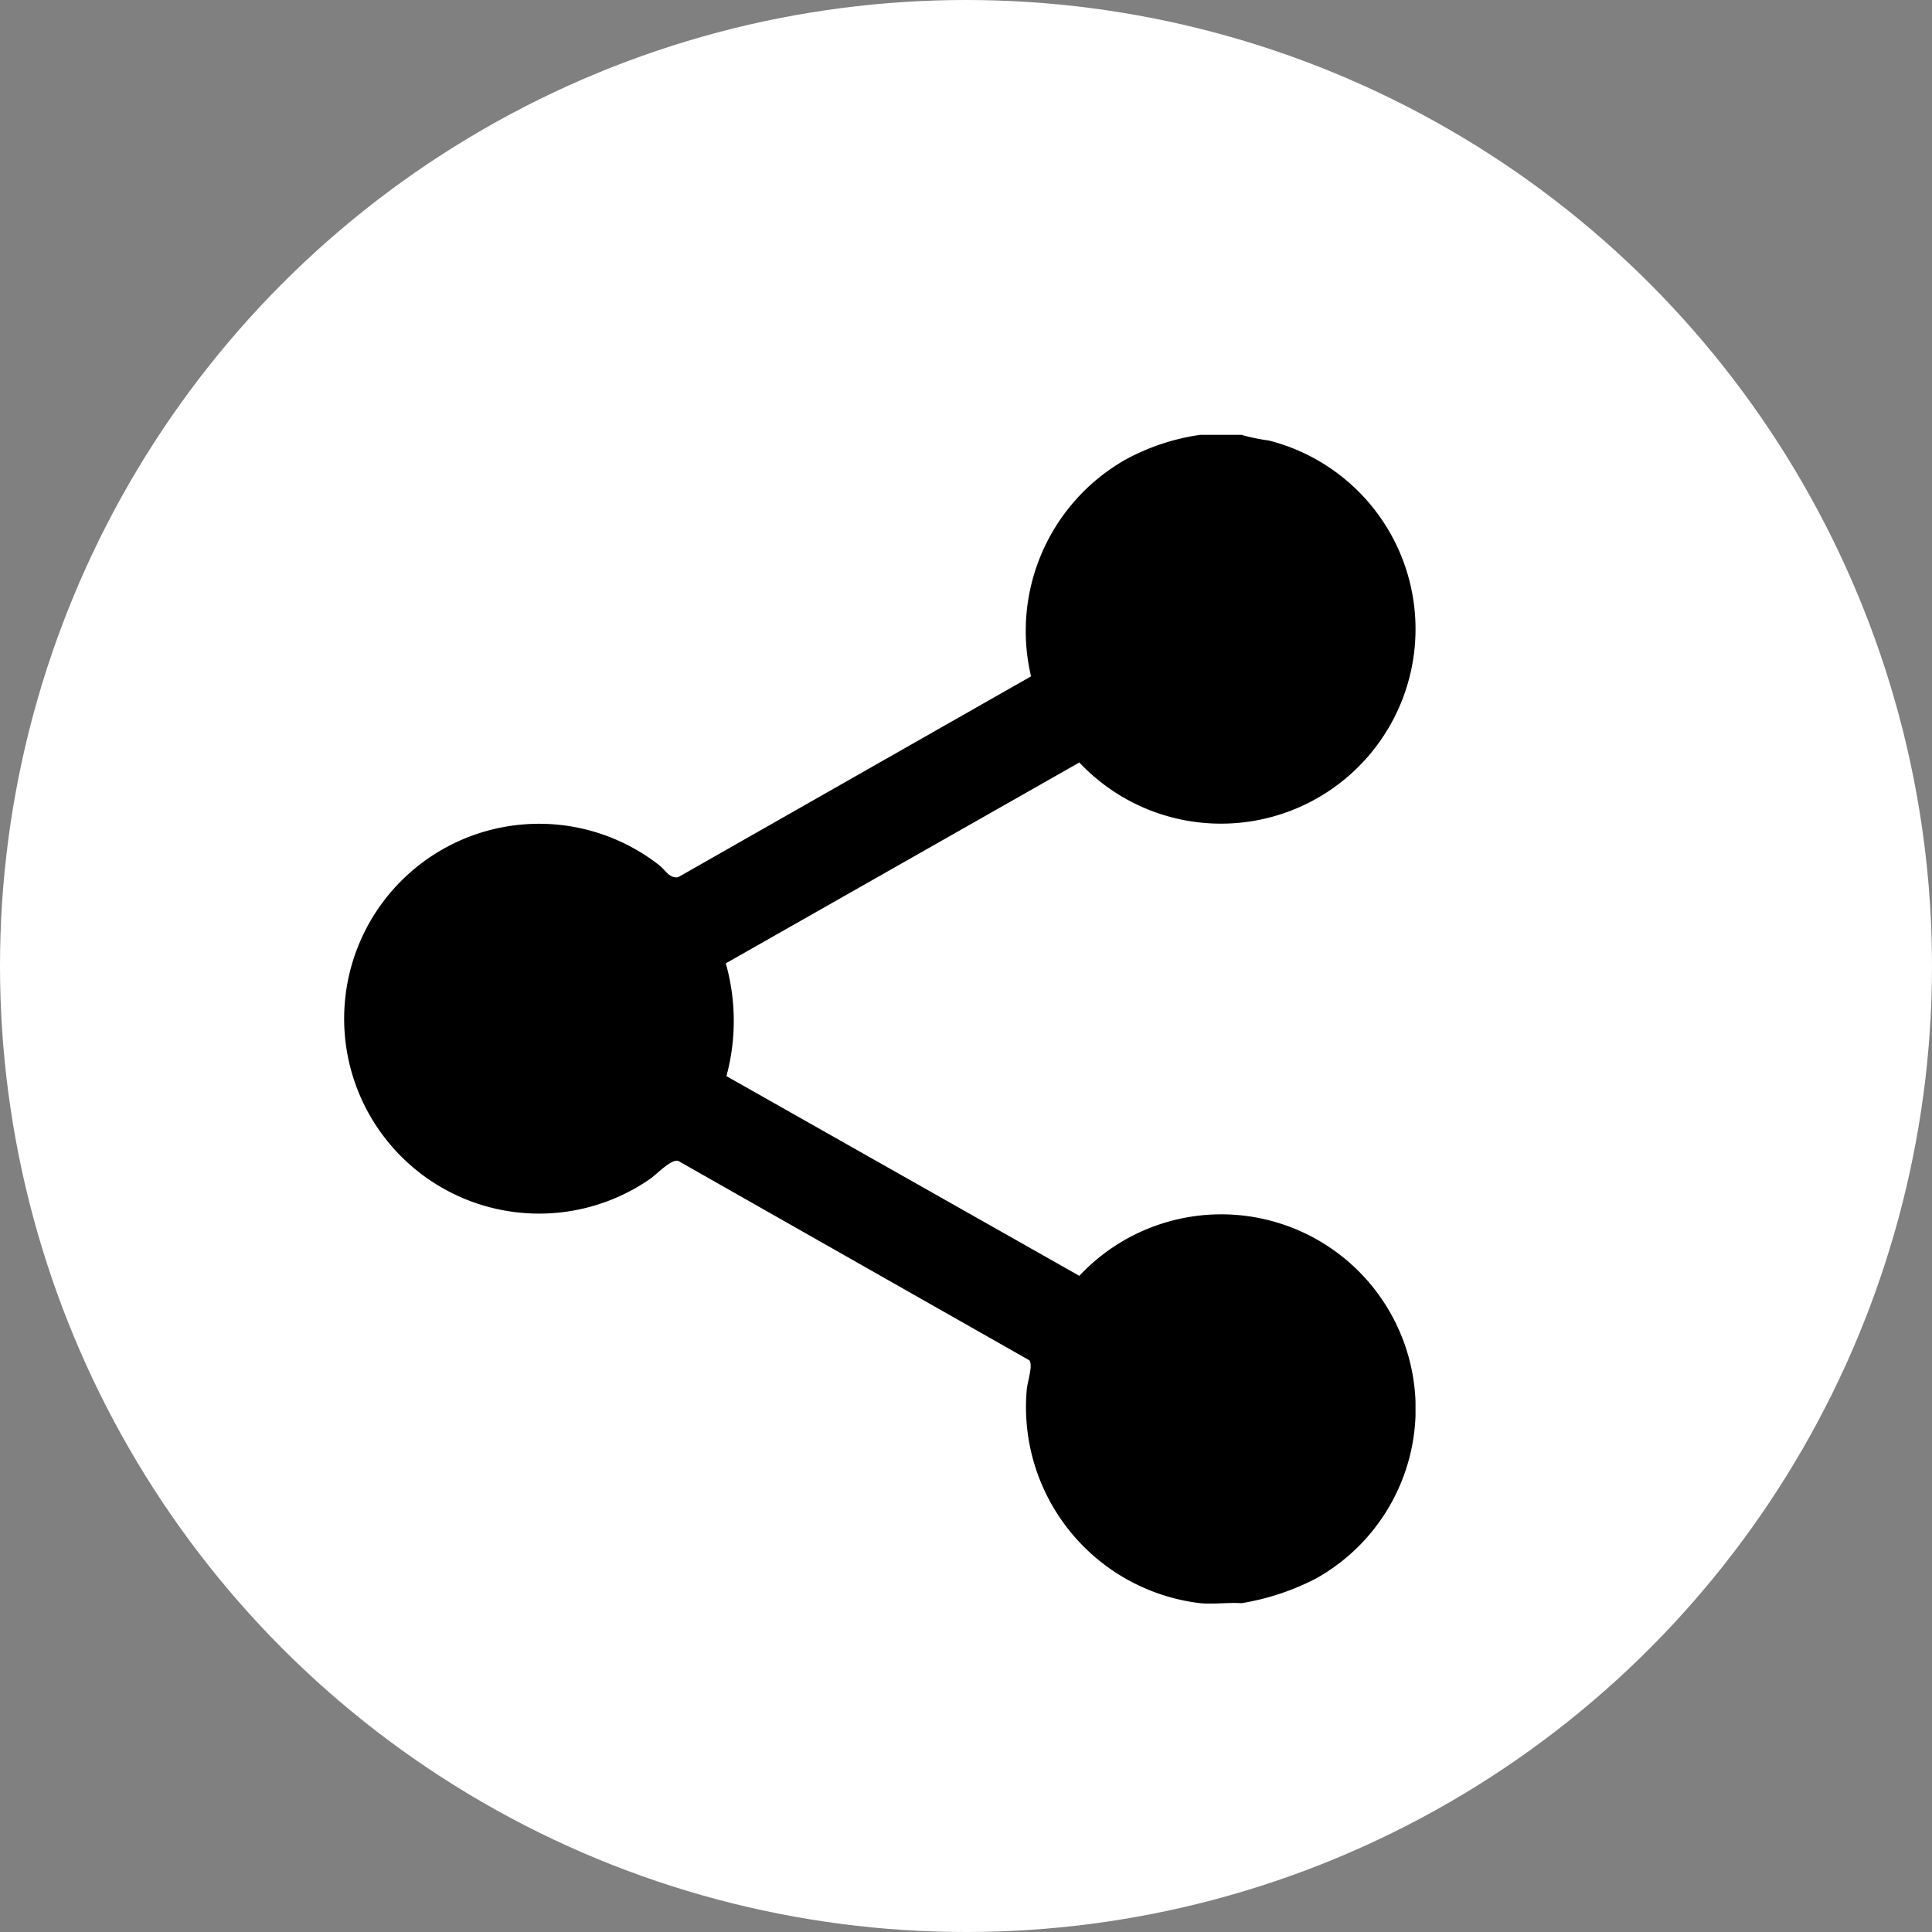
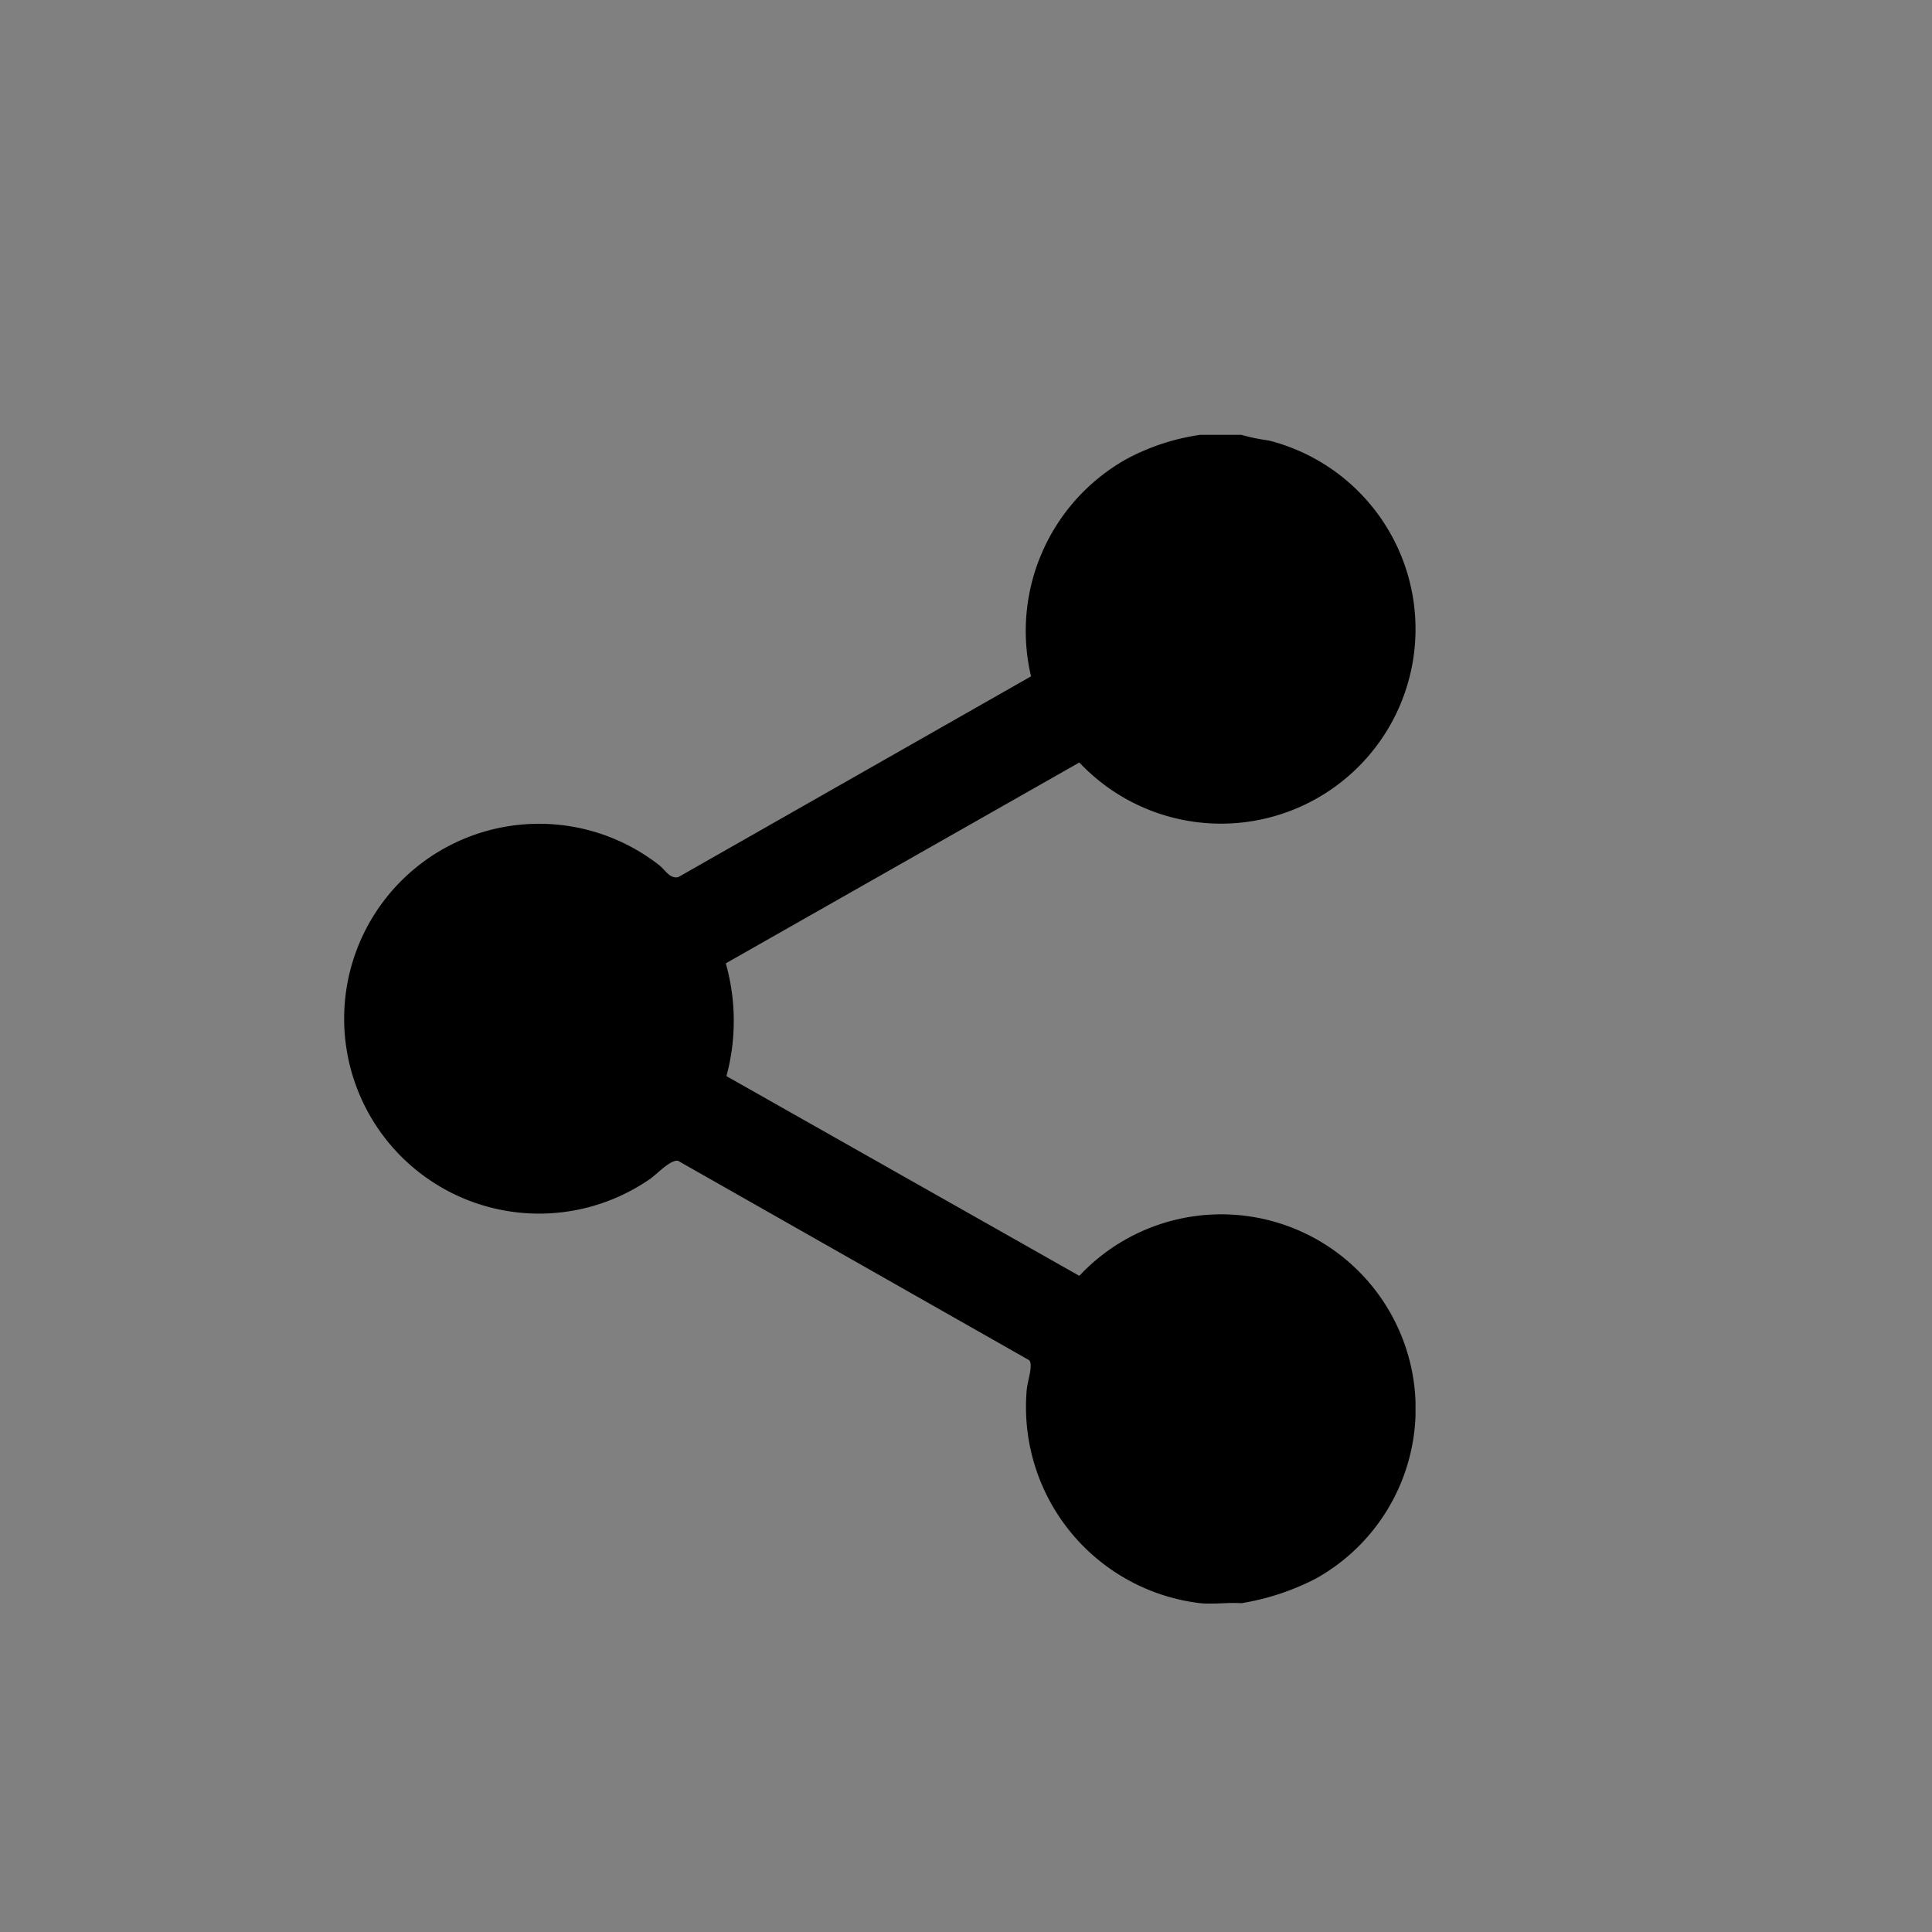
<svg xmlns="http://www.w3.org/2000/svg" width="27" height="27" viewBox="0 0 27 27">
  <rect x="0" y="0" width="27" height="27" fill="#808080" stroke="none" />
  <defs>
    <clipPath id="clip-path">
      <rect id="Rectangle_57666" data-name="Rectangle 57666" width="14.988" height="16.333" fill="none" />
    </clipPath>
  </defs>
  <g id="Group_154577" data-name="Group 154577" transform="translate(-399.431 -1002)">
-     <circle id="Ellipse_1494" data-name="Ellipse 1494" cx="13.5" cy="13.5" r="13.5" transform="translate(399.431 1002)" fill="#fff" />
    <g id="Group_154576" data-name="Group 154576" transform="translate(404.225 1008.077)">
      <g id="Group_154575" data-name="Group 154575" clip-path="url(#clip-path)">
-         <path id="Path_96739" data-name="Path 96739" d="M12.554,0a2.765,2.765,0,0,0,.383.079,2.719,2.719,0,1,1-2.647,4.5L5.349,7.386a2.955,2.955,0,0,1,.009,1.576l4.932,2.791a2.717,2.717,0,1,1,3.307,4.23,3.481,3.481,0,0,1-1.042.345c-.186-.013-.392.018-.574,0a2.76,2.76,0,0,1-2.426-2.983c.006-.1.094-.35.034-.413L4.683,10.146c-.107-.022-.295.187-.4.258A2.724,2.724,0,1,1,4.4,6c.1.069.159.208.285.181L9.615,3.375A2.754,2.754,0,0,1,10.937.345,3.092,3.092,0,0,1,11.98,0Z" transform="translate(0)" />
+         <path id="Path_96739" data-name="Path 96739" d="M12.554,0a2.765,2.765,0,0,0,.383.079,2.719,2.719,0,1,1-2.647,4.5L5.349,7.386a2.955,2.955,0,0,1,.009,1.576l4.932,2.791a2.717,2.717,0,1,1,3.307,4.23,3.481,3.481,0,0,1-1.042.345c-.186-.013-.392.018-.574,0a2.76,2.76,0,0,1-2.426-2.983c.006-.1.094-.35.034-.413L4.683,10.146c-.107-.022-.295.187-.4.258A2.724,2.724,0,1,1,4.4,6c.1.069.159.208.285.181L9.615,3.375A2.754,2.754,0,0,1,10.937.345,3.092,3.092,0,0,1,11.98,0" transform="translate(0)" />
      </g>
    </g>
  </g>
</svg>